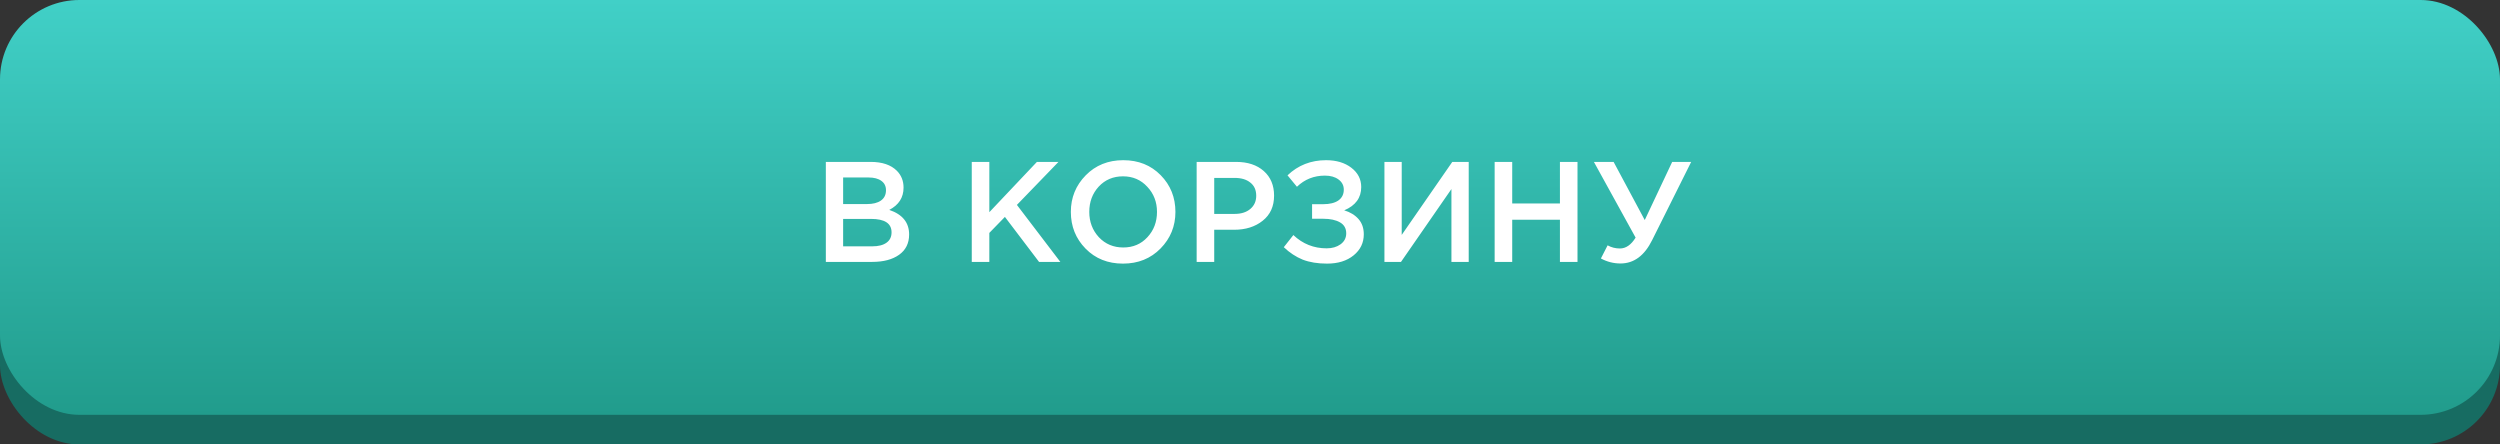
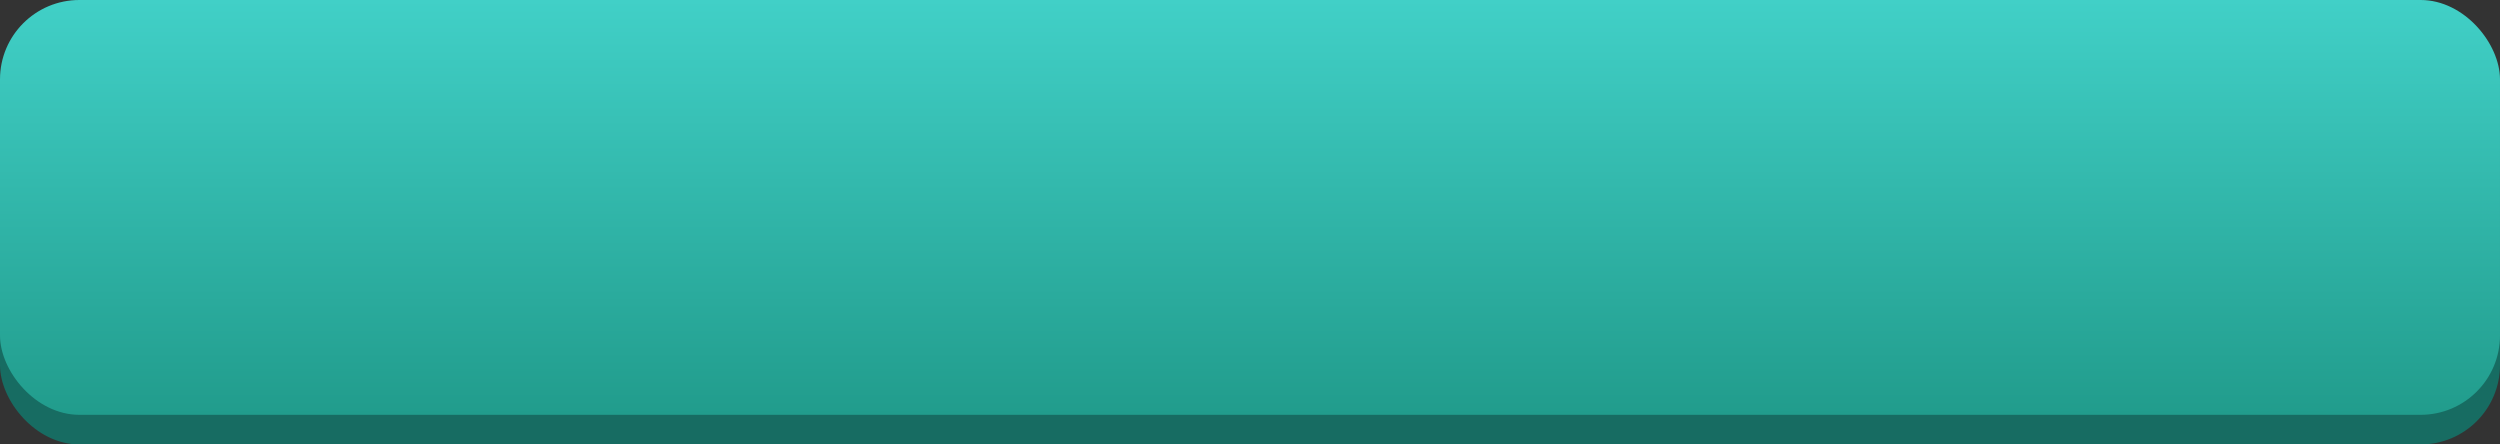
<svg xmlns="http://www.w3.org/2000/svg" width="315" height="56" viewBox="0 0 315 56" fill="none">
  <rect x="0" y="0" width="315" height="56" fill="#333333" stroke="none" />
  <rect y="3.733" width="315" height="52.267" rx="10" fill="#176C62" />
  <rect width="315" height="52.267" rx="10" fill="url(#paint0_linear)" />
-   <path d="M104.056 33V20.4H109.708C111.16 20.4 112.258 20.772 113.002 21.516C113.566 22.08 113.848 22.788 113.848 23.64C113.848 24.888 113.248 25.824 112.048 26.448C113.716 27.012 114.55 28.044 114.55 29.544C114.55 30.648 114.13 31.5 113.29 32.1C112.45 32.7 111.316 33 109.888 33H104.056ZM106.234 25.71H109.258C109.99 25.71 110.566 25.566 110.986 25.278C111.418 24.978 111.634 24.54 111.634 23.964C111.634 23.46 111.442 23.07 111.058 22.794C110.674 22.506 110.128 22.362 109.42 22.362H106.234V25.71ZM106.234 31.038H109.906C110.674 31.038 111.268 30.888 111.688 30.588C112.12 30.288 112.336 29.85 112.336 29.274C112.336 28.146 111.472 27.582 109.744 27.582H106.234V31.038ZM122.442 33V20.4H124.656V26.736L130.65 20.4H133.368L128.13 25.818L133.602 33H130.92L126.618 27.33L124.656 29.346V33H122.442ZM146.231 31.308C144.983 32.58 143.405 33.216 141.497 33.216C139.589 33.216 138.017 32.586 136.781 31.326C135.545 30.066 134.927 28.524 134.927 26.7C134.927 24.9 135.551 23.364 136.799 22.092C138.047 20.82 139.625 20.184 141.533 20.184C143.441 20.184 145.013 20.814 146.249 22.074C147.485 23.334 148.103 24.876 148.103 26.7C148.103 28.5 147.479 30.036 146.231 31.308ZM138.455 29.886C139.271 30.75 140.297 31.182 141.533 31.182C142.769 31.182 143.783 30.75 144.575 29.886C145.379 29.022 145.781 27.96 145.781 26.7C145.781 25.452 145.373 24.396 144.557 23.532C143.753 22.656 142.733 22.218 141.497 22.218C140.261 22.218 139.241 22.65 138.437 23.514C137.645 24.378 137.249 25.44 137.249 26.7C137.249 27.948 137.651 29.01 138.455 29.886ZM150.778 33V20.4H155.746C157.21 20.4 158.374 20.784 159.238 21.552C160.102 22.32 160.534 23.352 160.534 24.648C160.534 26.004 160.054 27.06 159.094 27.816C158.146 28.572 156.946 28.95 155.494 28.95H152.992V33H150.778ZM152.992 26.952H155.566C156.394 26.952 157.054 26.742 157.546 26.322C158.038 25.902 158.284 25.35 158.284 24.666C158.284 23.946 158.038 23.394 157.546 23.01C157.066 22.614 156.406 22.416 155.566 22.416H152.992V26.952ZM167.086 20.184C168.382 20.184 169.444 20.502 170.272 21.138C171.1 21.774 171.514 22.584 171.514 23.568C171.514 24.924 170.8 25.902 169.372 26.502C170.128 26.73 170.728 27.096 171.172 27.6C171.616 28.104 171.838 28.746 171.838 29.526C171.838 30.594 171.412 31.476 170.56 32.172C169.708 32.868 168.592 33.216 167.212 33.216C166.024 33.216 164.998 33.048 164.134 32.712C163.282 32.364 162.49 31.842 161.758 31.146L162.964 29.616C164.14 30.732 165.538 31.29 167.158 31.29C167.854 31.29 168.436 31.122 168.904 30.786C169.384 30.438 169.624 29.976 169.624 29.4C169.624 28.776 169.36 28.314 168.832 28.014C168.304 27.714 167.608 27.564 166.744 27.564H165.322V25.728H166.726C167.542 25.728 168.178 25.572 168.634 25.26C169.09 24.936 169.318 24.48 169.318 23.892C169.318 23.364 169.096 22.938 168.652 22.614C168.22 22.29 167.65 22.128 166.942 22.128C165.562 22.128 164.386 22.596 163.414 23.532L162.226 22.092C163.558 20.82 165.178 20.184 167.086 20.184ZM174.438 33V20.4H176.616V29.598L182.988 20.4H185.058V33H182.88V23.82L176.526 33H174.438ZM188.325 33V20.4H190.539V25.638H196.551V20.4H198.765V33H196.551V27.69H190.539V33H188.325ZM204.179 33.198C203.315 33.198 202.493 32.988 201.713 32.568L202.559 30.912C203.027 31.176 203.543 31.308 204.107 31.308C204.863 31.308 205.523 30.852 206.087 29.94L200.831 20.4H203.315L207.239 27.726L210.695 20.4H213.089L208.175 30.246C207.203 32.214 205.871 33.198 204.179 33.198Z" fill="white" />
  <defs>
    <linearGradient id="paint0_linear" x1="157.5" y1="0" x2="157.5" y2="52.267" gradientUnits="userSpaceOnUse">
      <stop stop-color="#41D0C7" />
      <stop offset="1" stop-color="#219C8C" />
    </linearGradient>
  </defs>
</svg>